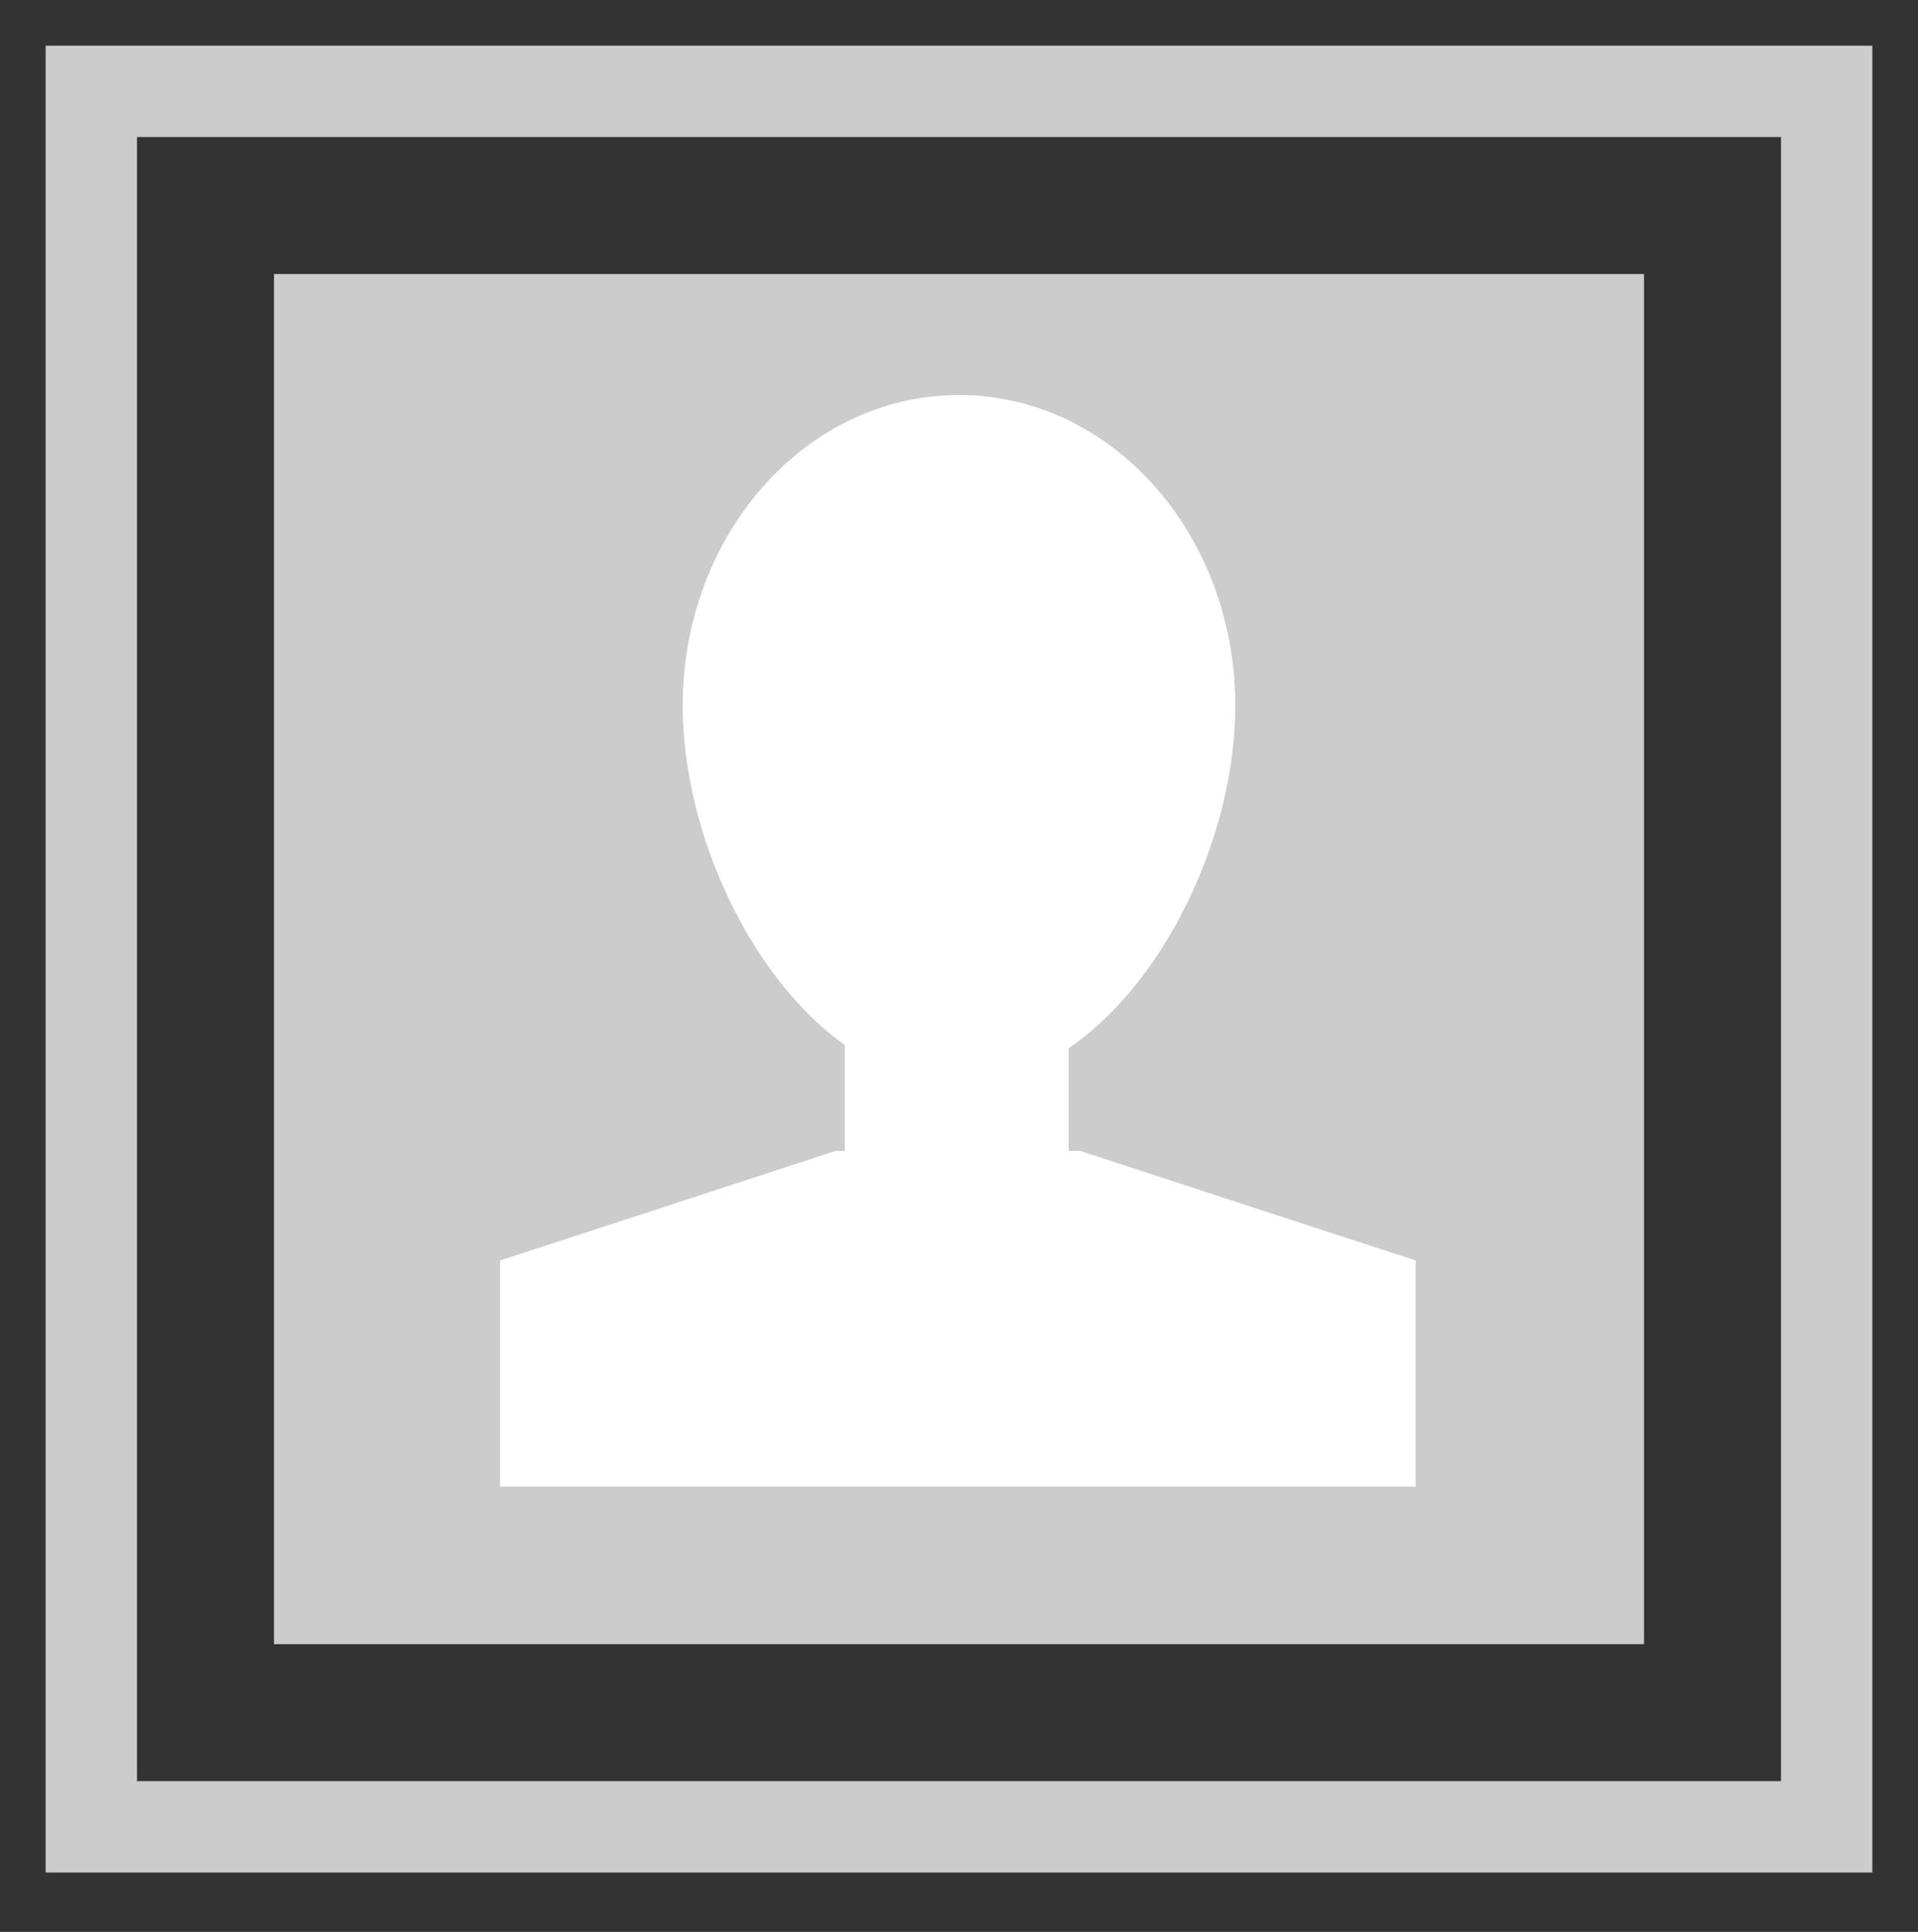
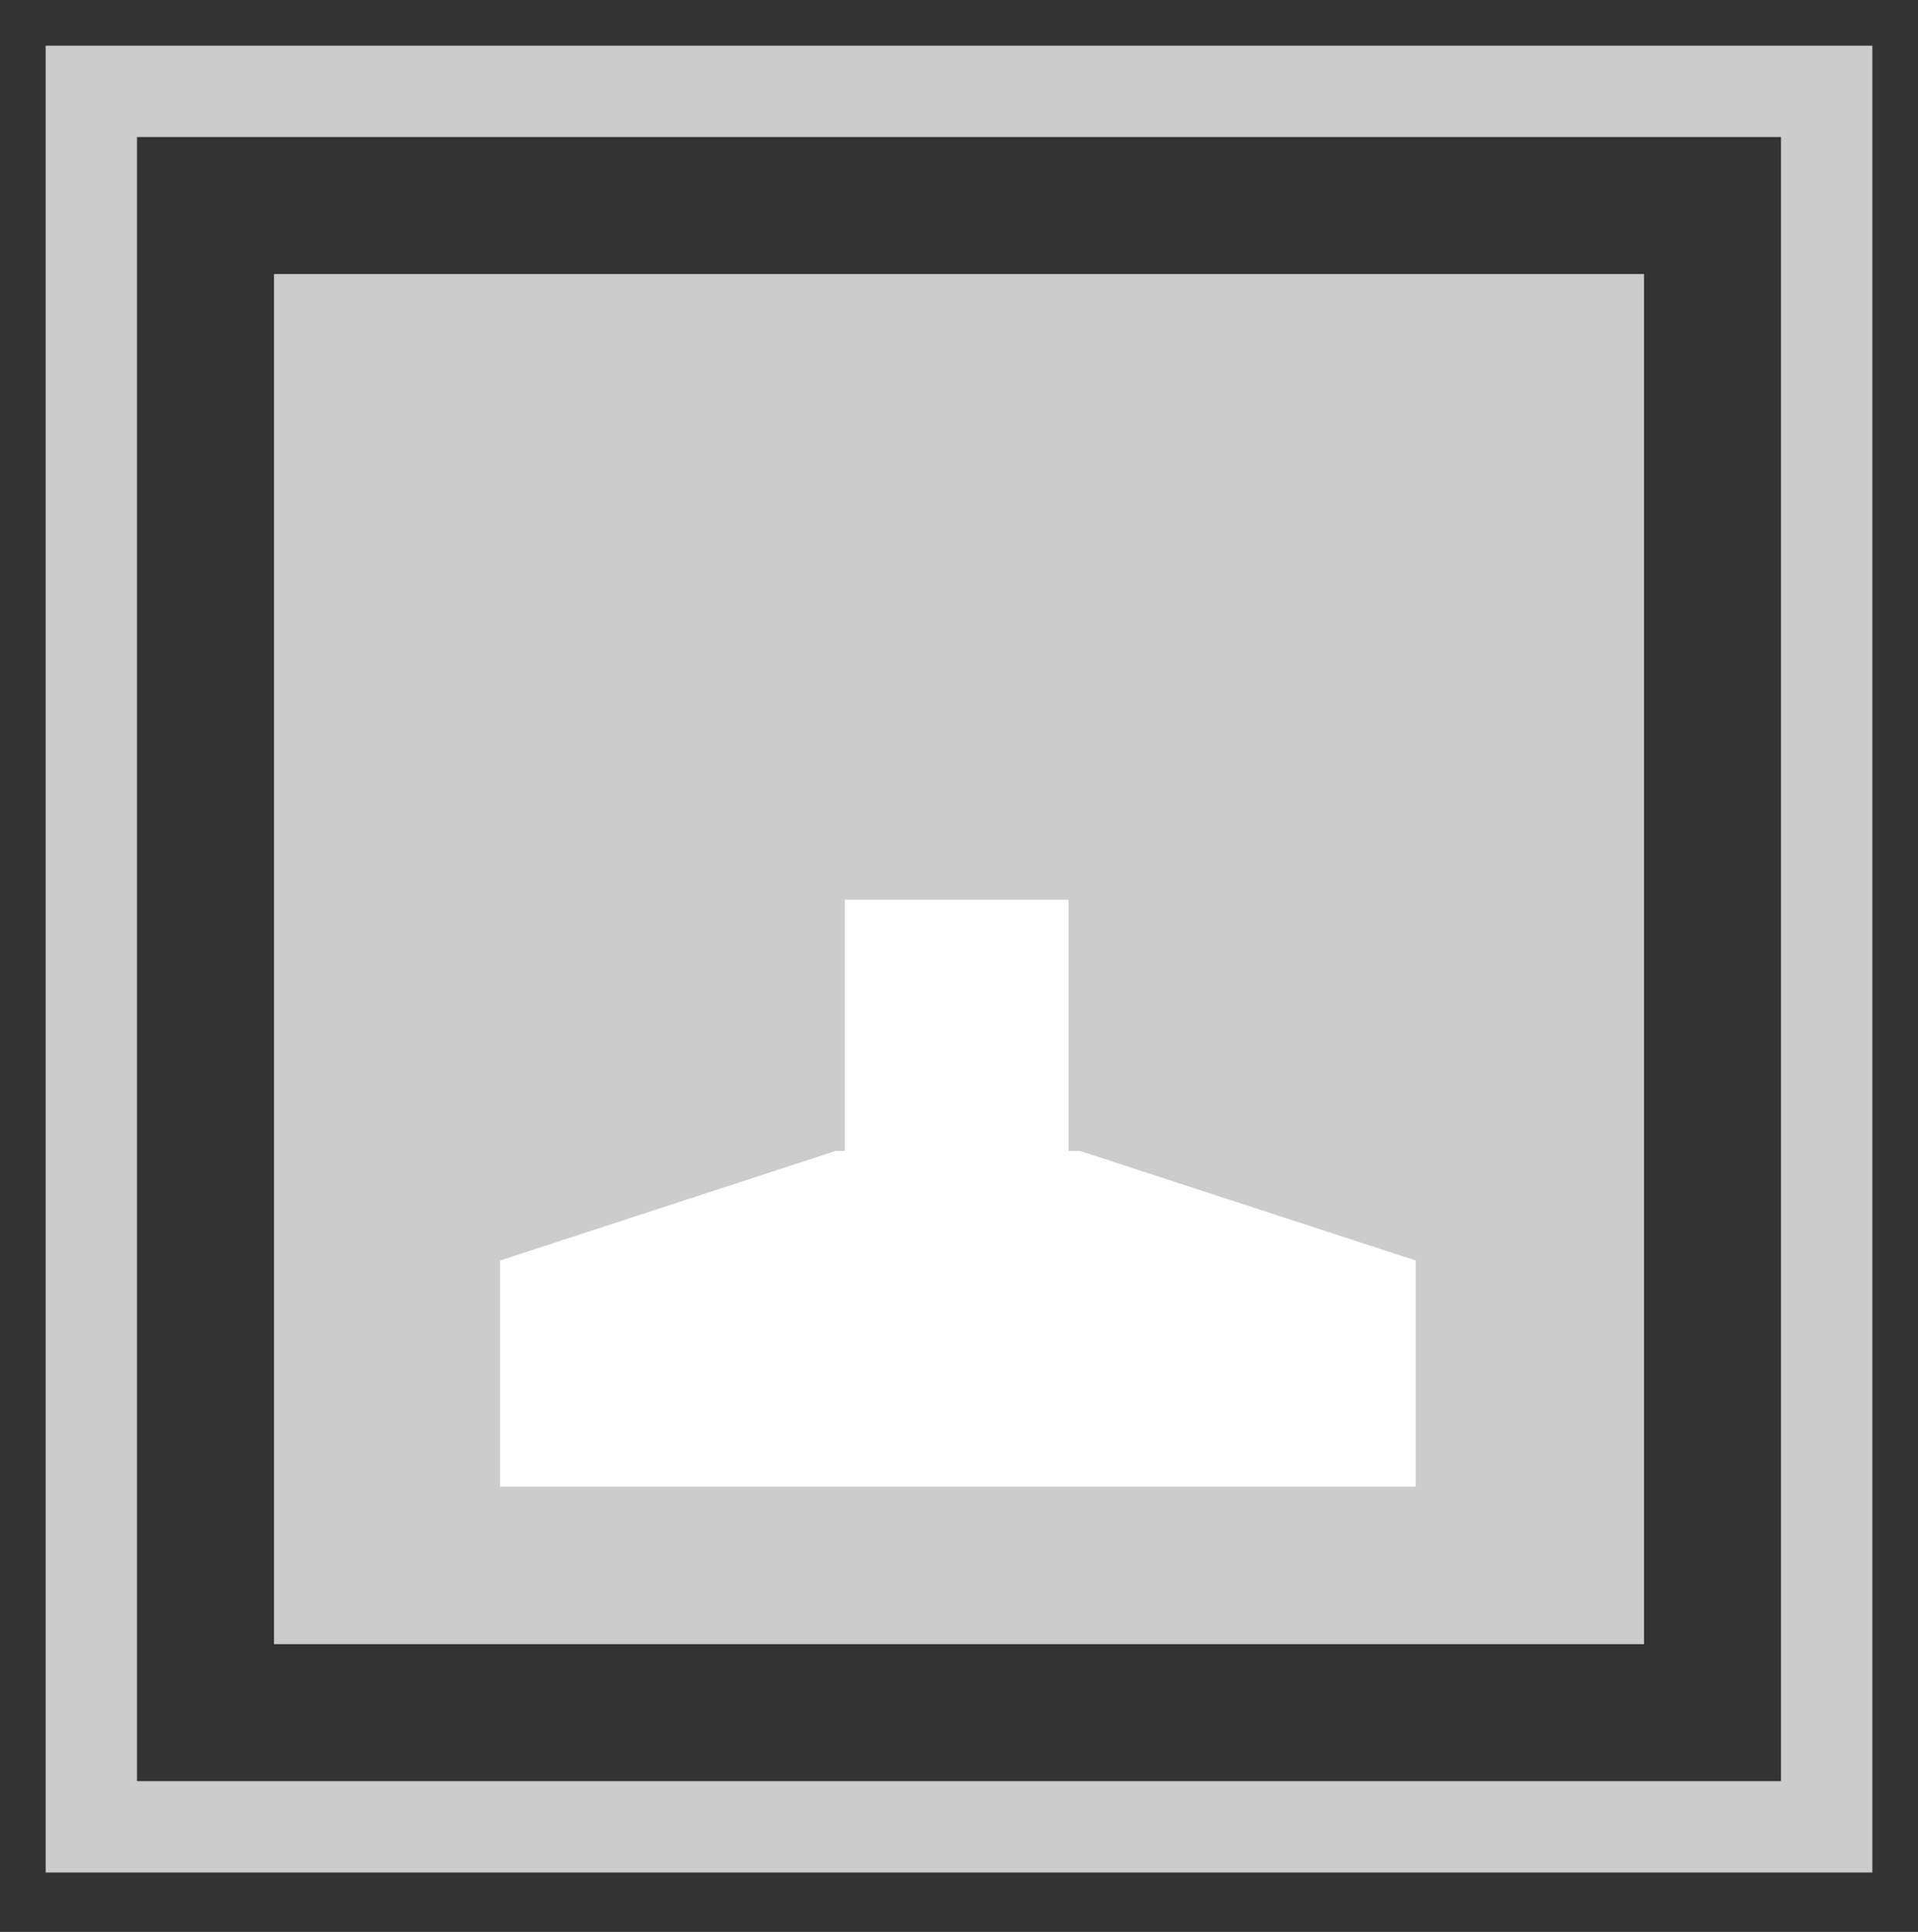
<svg xmlns="http://www.w3.org/2000/svg" version="1.1" id="レイヤー_1" x="0px" y="0px" viewBox="0 0 84 84.6" style="enable-background:new 0 0 84 84.6;" xml:space="preserve">
  <rect x="0" y="0" width="84" height="84.6" fill="#333333" stroke="none" />
  <style type="text/css">
	.st0{fill:#CCCCCC;}
	.st1{fill:#FFFFFF;}
</style>
  <g>
    <g>
      <rect x="12" y="12" class="st0" width="60" height="60" />
      <path class="st0" d="M78,6v72H6V6H78 M82,2H2v80h80V2L82,2z" />
    </g>
    <g>
-       <path class="st1" d="M54.1,30.9c0,7.5-5.4,16.6-12.1,16.6s-12.1-9.1-12.1-16.6S35.3,17.3,42,17.3S54.1,23.4,54.1,30.9z" />
      <rect x="37" y="39.4" class="st1" width="9.8" height="11.7" />
      <polygon class="st1" points="47.3,50.4 43.8,50.4 40.1,50.4 36.6,50.4 21.9,55.2 21.9,65.1 27.3,65.1 56.6,65.1 62,65.1 62,55.2       " />
    </g>
  </g>
</svg>